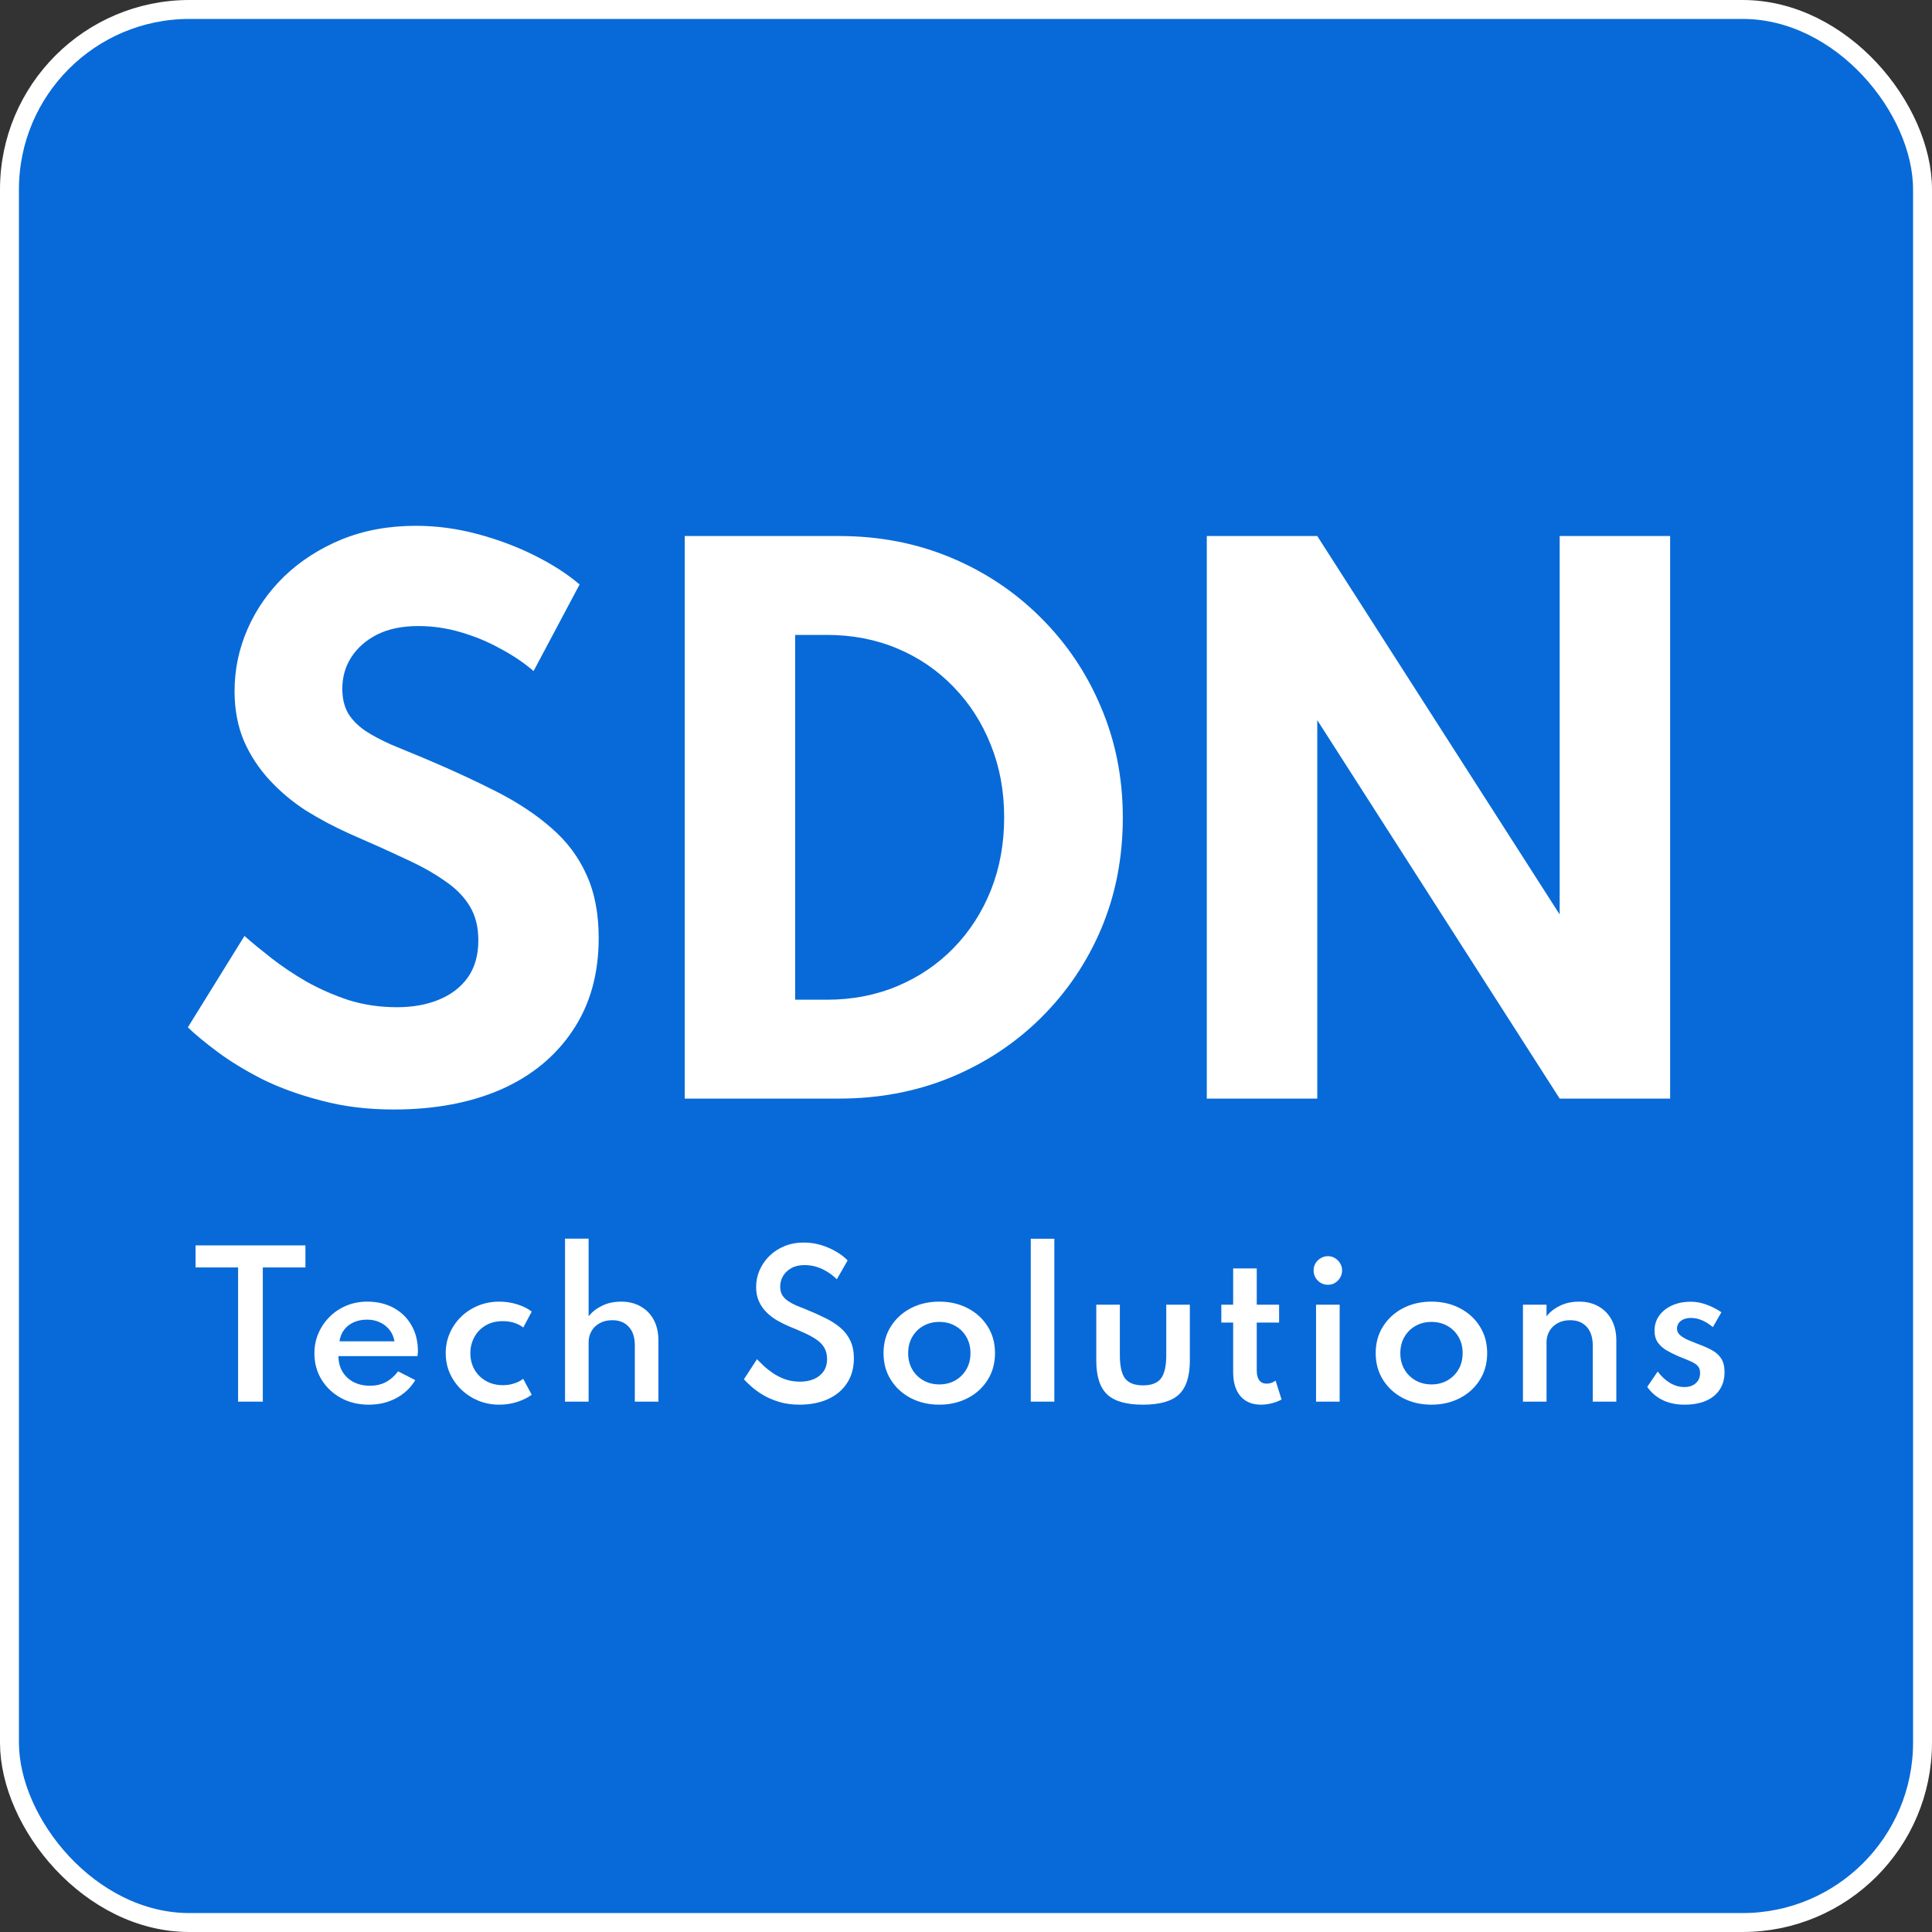
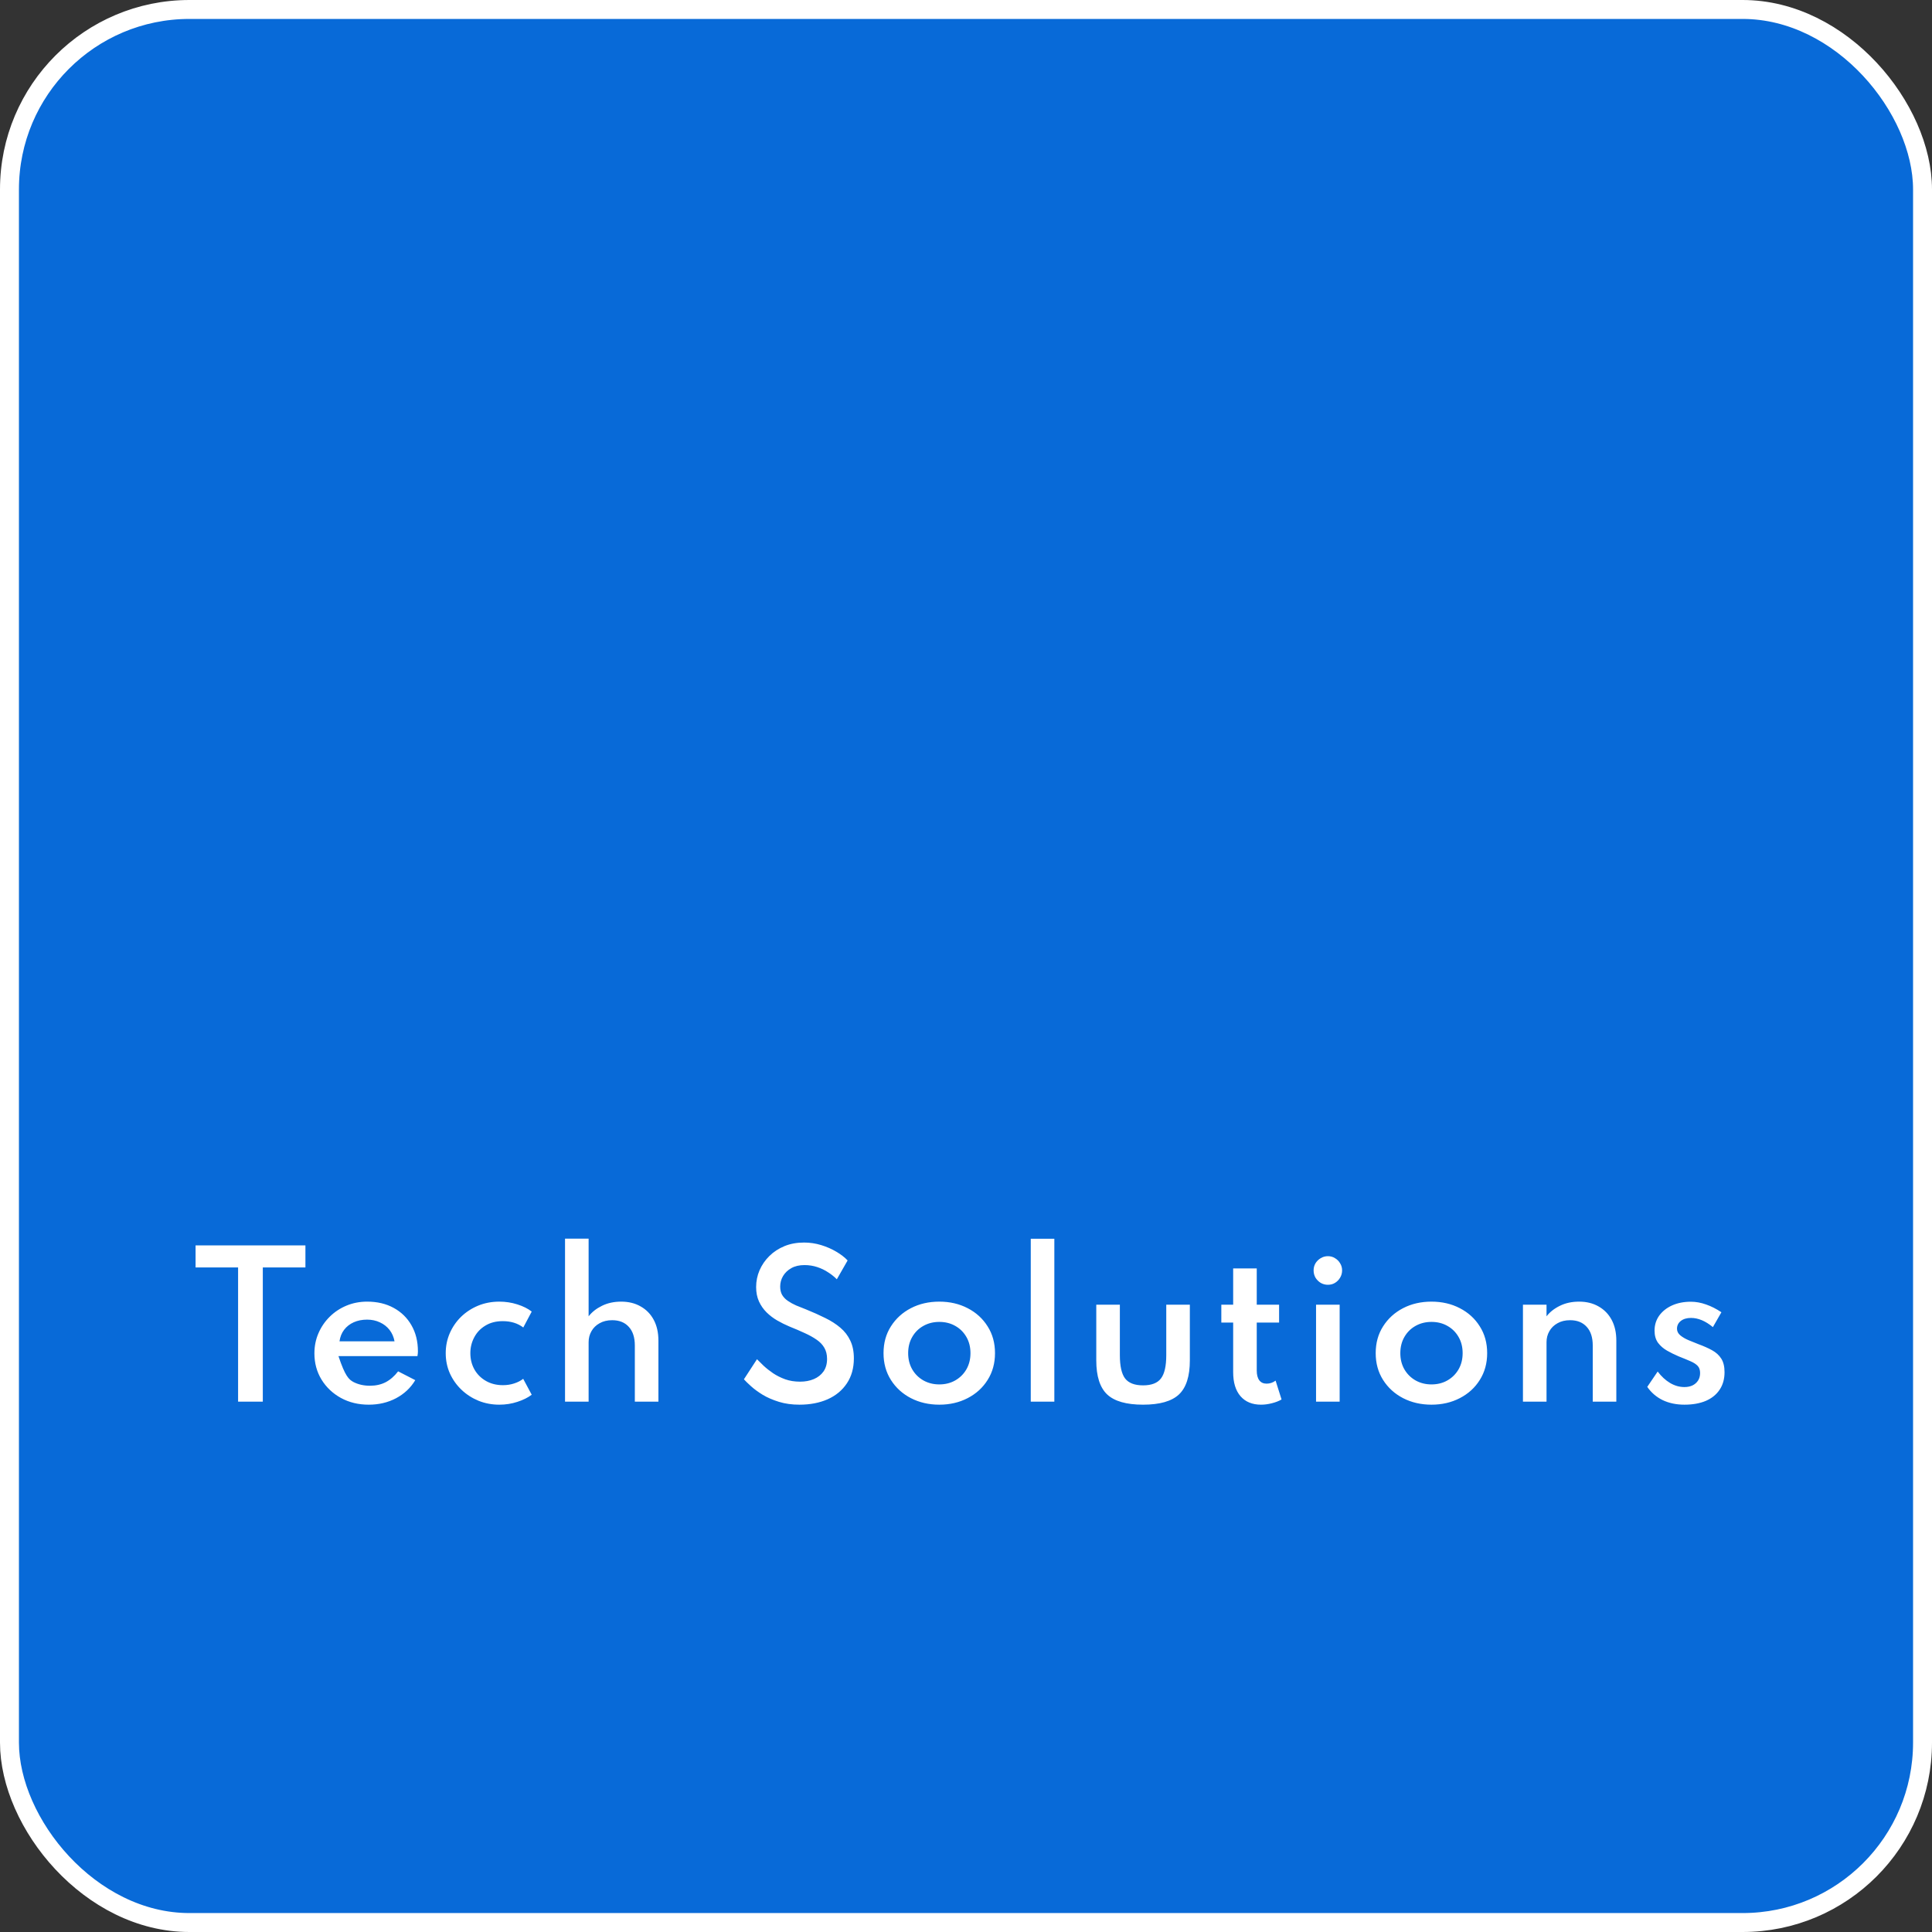
<svg xmlns="http://www.w3.org/2000/svg" width="102" height="102" viewBox="0 0 102 102" fill="none">
  <rect x="0" y="0" width="102" height="102" fill="#333333" stroke="none" />
  <rect x="0.5" y="0.5" width="101" height="101" rx="9.5" fill="url(#paint0_linear_270_2)" stroke="white" />
-   <path d="M20.79 58.576C19.41 58.576 18.138 58.42 16.974 58.108C15.81 57.808 14.766 57.43 13.842 56.974C12.93 56.506 12.144 56.026 11.484 55.534C10.824 55.042 10.302 54.61 9.918 54.238L12.906 49.414C13.302 49.762 13.776 50.152 14.328 50.584C14.88 51.016 15.498 51.43 16.182 51.826C16.866 52.21 17.604 52.534 18.396 52.798C19.2 53.05 20.052 53.176 20.952 53.176C21.792 53.176 22.53 53.044 23.166 52.78C23.814 52.516 24.324 52.126 24.696 51.61C25.068 51.082 25.254 50.428 25.254 49.648C25.254 48.94 25.104 48.34 24.804 47.848C24.504 47.344 24.06 46.894 23.472 46.498C22.896 46.09 22.182 45.694 21.33 45.31C20.49 44.914 19.53 44.482 18.45 44.014C17.646 43.654 16.878 43.246 16.146 42.79C15.426 42.322 14.784 41.782 14.22 41.17C13.656 40.558 13.206 39.868 12.87 39.1C12.546 38.32 12.384 37.45 12.384 36.49C12.384 35.35 12.612 34.258 13.068 33.214C13.524 32.17 14.172 31.24 15.012 30.424C15.864 29.608 16.872 28.96 18.036 28.48C19.212 28 20.52 27.76 21.96 27.76C23.04 27.76 24.12 27.904 25.2 28.192C26.28 28.48 27.288 28.858 28.224 29.326C29.16 29.794 29.952 30.304 30.6 30.856L28.17 35.428C27.654 34.984 27.066 34.588 26.406 34.24C25.758 33.88 25.062 33.592 24.318 33.376C23.586 33.16 22.842 33.052 22.086 33.052C21.234 33.052 20.508 33.202 19.908 33.502C19.32 33.802 18.864 34.204 18.54 34.708C18.228 35.2 18.072 35.752 18.072 36.364C18.072 36.868 18.174 37.3 18.378 37.66C18.594 38.008 18.894 38.314 19.278 38.578C19.662 38.83 20.124 39.076 20.664 39.316C21.204 39.544 21.798 39.79 22.446 40.054C23.838 40.642 25.098 41.224 26.226 41.8C27.354 42.376 28.32 43.018 29.124 43.726C29.928 44.422 30.54 45.238 30.96 46.174C31.392 47.11 31.608 48.226 31.608 49.522C31.608 51.418 31.152 53.044 30.24 54.4C29.34 55.756 28.08 56.794 26.46 57.514C24.84 58.222 22.95 58.576 20.79 58.576ZM36.149 58V28.3H44.303C46.415 28.3 48.377 28.678 50.189 29.434C52.001 30.19 53.585 31.246 54.941 32.602C56.309 33.958 57.371 35.536 58.127 37.336C58.895 39.136 59.279 41.08 59.279 43.168C59.279 45.268 58.901 47.218 58.145 49.018C57.389 50.806 56.327 52.378 54.959 53.734C53.603 55.078 52.013 56.128 50.189 56.884C48.377 57.628 46.415 58 44.303 58H36.149ZM41.981 52.78H43.655C44.999 52.78 46.241 52.54 47.381 52.06C48.521 51.58 49.511 50.908 50.351 50.044C51.191 49.18 51.845 48.166 52.313 47.002C52.781 45.826 53.015 44.542 53.015 43.15C53.015 41.77 52.781 40.498 52.313 39.334C51.845 38.158 51.191 37.138 50.351 36.274C49.511 35.398 48.521 34.72 47.381 34.24C46.241 33.76 44.999 33.52 43.655 33.52H41.981V52.78ZM63.713 58V28.3H69.545L82.343 48.28V28.3H88.175V58H82.343L69.545 38.02V58H63.713Z" fill="white" />
-   <path d="M12.57 74V66.915H10.325V65.75H16.125V66.915H13.875V74H12.57ZM19.469 74.16C18.922 74.16 18.432 74.042 17.999 73.805C17.569 73.568 17.227 73.245 16.974 72.835C16.724 72.425 16.599 71.963 16.599 71.45C16.599 71.07 16.671 70.715 16.814 70.385C16.957 70.055 17.156 69.765 17.409 69.515C17.662 69.265 17.957 69.07 18.294 68.93C18.631 68.79 18.994 68.72 19.384 68.72C19.917 68.72 20.384 68.83 20.784 69.05C21.187 69.27 21.501 69.577 21.724 69.97C21.951 70.363 22.064 70.822 22.064 71.345C22.064 71.388 22.062 71.425 22.059 71.455C22.056 71.482 22.049 71.528 22.039 71.595H17.869C17.869 71.905 17.939 72.178 18.079 72.415C18.219 72.648 18.414 72.832 18.664 72.965C18.917 73.095 19.207 73.16 19.534 73.16C19.844 73.16 20.119 73.098 20.359 72.975C20.602 72.848 20.822 72.657 21.019 72.4L21.924 72.865C21.681 73.272 21.342 73.59 20.909 73.82C20.479 74.047 19.999 74.16 19.469 74.16ZM17.924 70.815H20.829C20.786 70.582 20.697 70.38 20.564 70.21C20.431 70.04 20.262 69.908 20.059 69.815C19.856 69.718 19.629 69.67 19.379 69.67C19.116 69.67 18.881 69.717 18.674 69.81C18.467 69.903 18.299 70.035 18.169 70.205C18.039 70.375 17.957 70.578 17.924 70.815ZM26.362 74.16C25.975 74.16 25.61 74.092 25.267 73.955C24.927 73.815 24.627 73.622 24.367 73.375C24.107 73.128 23.902 72.84 23.752 72.51C23.605 72.18 23.532 71.823 23.532 71.44C23.532 71.07 23.602 70.722 23.742 70.395C23.885 70.065 24.084 69.775 24.337 69.525C24.594 69.275 24.894 69.078 25.237 68.935C25.584 68.792 25.957 68.72 26.357 68.72C26.69 68.72 27.009 68.768 27.312 68.865C27.619 68.962 27.872 69.088 28.072 69.245L27.627 70.085C27.334 69.862 26.972 69.75 26.542 69.75C26.189 69.75 25.884 69.828 25.627 69.985C25.37 70.138 25.174 70.345 25.037 70.605C24.9 70.862 24.832 71.14 24.832 71.44C24.832 71.757 24.904 72.043 25.047 72.3C25.19 72.553 25.392 72.755 25.652 72.905C25.912 73.055 26.212 73.13 26.552 73.13C26.762 73.13 26.959 73.1 27.142 73.04C27.329 72.98 27.489 72.898 27.622 72.795L28.072 73.635C27.869 73.788 27.617 73.913 27.317 74.01C27.017 74.11 26.699 74.16 26.362 74.16ZM29.831 74V65.395H31.076V69.495C31.253 69.268 31.488 69.083 31.781 68.94C32.078 68.793 32.416 68.72 32.796 68.72C33.189 68.72 33.533 68.805 33.826 68.975C34.123 69.142 34.353 69.378 34.516 69.685C34.679 69.992 34.761 70.355 34.761 70.775V74H33.516V71.035C33.516 70.608 33.409 70.28 33.196 70.05C32.986 69.817 32.694 69.7 32.321 69.7C32.064 69.7 31.843 69.753 31.656 69.86C31.469 69.963 31.326 70.103 31.226 70.28C31.126 70.453 31.076 70.647 31.076 70.86V74H29.831ZM42.205 74.16C41.808 74.16 41.448 74.11 41.125 74.01C40.801 73.91 40.516 73.787 40.27 73.64C40.026 73.49 39.821 73.34 39.655 73.19C39.488 73.04 39.361 72.917 39.275 72.82L39.965 71.76C40.058 71.857 40.175 71.972 40.315 72.105C40.458 72.238 40.625 72.37 40.815 72.5C41.005 72.627 41.218 72.733 41.455 72.82C41.691 72.903 41.953 72.945 42.24 72.945C42.51 72.945 42.751 72.9 42.965 72.81C43.178 72.72 43.348 72.587 43.475 72.41C43.601 72.23 43.665 72.008 43.665 71.745C43.665 71.515 43.616 71.318 43.52 71.155C43.426 70.992 43.291 70.85 43.115 70.73C42.938 70.607 42.728 70.49 42.485 70.38C42.241 70.267 41.97 70.15 41.67 70.03C41.456 69.94 41.245 69.835 41.035 69.715C40.828 69.595 40.64 69.452 40.47 69.285C40.303 69.118 40.17 68.927 40.07 68.71C39.97 68.49 39.92 68.237 39.92 67.95C39.92 67.64 39.98 67.345 40.1 67.065C40.223 66.782 40.396 66.53 40.62 66.31C40.843 66.09 41.108 65.917 41.415 65.79C41.725 65.663 42.07 65.6 42.45 65.6C42.76 65.6 43.061 65.645 43.355 65.735C43.648 65.825 43.915 65.942 44.155 66.085C44.398 66.228 44.596 66.382 44.75 66.545L44.18 67.54C44.053 67.41 43.901 67.288 43.725 67.175C43.551 67.058 43.358 66.965 43.145 66.895C42.931 66.825 42.708 66.79 42.475 66.79C42.201 66.79 41.97 66.843 41.78 66.95C41.59 67.057 41.443 67.197 41.34 67.37C41.24 67.54 41.19 67.725 41.19 67.925C41.19 68.098 41.225 68.247 41.295 68.37C41.368 68.49 41.468 68.593 41.595 68.68C41.721 68.767 41.866 68.847 42.03 68.92C42.196 68.99 42.371 69.06 42.555 69.13C42.918 69.277 43.253 69.427 43.56 69.58C43.87 69.73 44.138 69.902 44.365 70.095C44.591 70.285 44.766 70.512 44.89 70.775C45.016 71.035 45.08 71.348 45.08 71.715C45.08 72.228 44.956 72.668 44.71 73.035C44.466 73.402 44.128 73.682 43.695 73.875C43.265 74.065 42.768 74.16 42.205 74.16ZM49.591 74.16C49.038 74.16 48.538 74.045 48.091 73.815C47.648 73.585 47.296 73.265 47.036 72.855C46.776 72.445 46.646 71.973 46.646 71.44C46.646 70.903 46.776 70.432 47.036 70.025C47.296 69.615 47.648 69.295 48.091 69.065C48.534 68.835 49.034 68.72 49.591 68.72C50.144 68.72 50.643 68.835 51.086 69.065C51.533 69.295 51.884 69.615 52.141 70.025C52.401 70.432 52.531 70.903 52.531 71.44C52.531 71.973 52.401 72.445 52.141 72.855C51.884 73.265 51.533 73.585 51.086 73.815C50.643 74.045 50.144 74.16 49.591 74.16ZM49.591 73.09C49.904 73.09 50.184 73.02 50.431 72.88C50.681 72.737 50.878 72.542 51.021 72.295C51.164 72.045 51.236 71.76 51.236 71.44C51.236 71.117 51.164 70.832 51.021 70.585C50.878 70.335 50.681 70.14 50.431 70C50.184 69.86 49.904 69.79 49.591 69.79C49.281 69.79 49.001 69.86 48.751 70C48.501 70.14 48.304 70.335 48.161 70.585C48.018 70.832 47.946 71.117 47.946 71.44C47.946 71.76 48.018 72.045 48.161 72.295C48.304 72.542 48.501 72.737 48.751 72.88C49.001 73.02 49.281 73.09 49.591 73.09ZM54.419 74V65.4H55.664V74H54.419ZM60.348 74.16C59.468 74.16 58.837 73.98 58.453 73.62C58.07 73.257 57.878 72.658 57.878 71.825V68.88H59.123V71.545C59.123 72.122 59.215 72.532 59.398 72.775C59.585 73.018 59.901 73.14 60.348 73.14C60.795 73.14 61.11 73.018 61.293 72.775C61.48 72.532 61.573 72.122 61.573 71.545V68.88H62.818V71.825C62.818 72.658 62.627 73.257 62.243 73.62C61.86 73.98 61.228 74.16 60.348 74.16ZM66.575 74.16C66.112 74.16 65.75 74.01 65.49 73.71C65.233 73.41 65.105 72.988 65.105 72.445V69.825H64.48V68.88H65.105V66.965H66.35V68.88H67.53V69.825H66.35V72.36C66.35 72.583 66.395 72.755 66.485 72.875C66.575 72.992 66.703 73.05 66.87 73.05C67.043 73.05 67.202 72.997 67.345 72.89L67.66 73.885C67.51 73.972 67.338 74.038 67.145 74.085C66.952 74.135 66.762 74.16 66.575 74.16ZM69.481 74V68.88H70.727V74H69.481ZM70.106 67.83C69.97 67.83 69.843 67.797 69.727 67.73C69.613 67.66 69.522 67.568 69.451 67.455C69.385 67.338 69.352 67.21 69.352 67.07C69.352 66.933 69.385 66.808 69.451 66.695C69.522 66.582 69.613 66.492 69.727 66.425C69.843 66.355 69.97 66.32 70.106 66.32C70.246 66.32 70.371 66.355 70.481 66.425C70.595 66.492 70.685 66.582 70.751 66.695C70.822 66.808 70.856 66.933 70.856 67.07C70.856 67.21 70.822 67.338 70.751 67.455C70.685 67.568 70.595 67.66 70.481 67.73C70.371 67.797 70.246 67.83 70.106 67.83ZM75.575 74.16C75.022 74.16 74.522 74.045 74.075 73.815C73.632 73.585 73.28 73.265 73.02 72.855C72.76 72.445 72.63 71.973 72.63 71.44C72.63 70.903 72.76 70.432 73.02 70.025C73.28 69.615 73.632 69.295 74.075 69.065C74.519 68.835 75.019 68.72 75.575 68.72C76.129 68.72 76.627 68.835 77.07 69.065C77.517 69.295 77.869 69.615 78.125 70.025C78.385 70.432 78.515 70.903 78.515 71.44C78.515 71.973 78.385 72.445 78.125 72.855C77.869 73.265 77.517 73.585 77.07 73.815C76.627 74.045 76.129 74.16 75.575 74.16ZM75.575 73.09C75.889 73.09 76.169 73.02 76.415 72.88C76.665 72.737 76.862 72.542 77.005 72.295C77.149 72.045 77.22 71.76 77.22 71.44C77.22 71.117 77.149 70.832 77.005 70.585C76.862 70.335 76.665 70.14 76.415 70C76.169 69.86 75.889 69.79 75.575 69.79C75.265 69.79 74.985 69.86 74.735 70C74.485 70.14 74.289 70.335 74.145 70.585C74.002 70.832 73.93 71.117 73.93 71.44C73.93 71.76 74.002 72.045 74.145 72.295C74.289 72.542 74.485 72.737 74.735 72.88C74.985 73.02 75.265 73.09 75.575 73.09ZM80.404 74V68.88H81.649V69.495C81.825 69.268 82.06 69.083 82.354 68.94C82.65 68.793 82.989 68.72 83.369 68.72C83.762 68.72 84.105 68.805 84.399 68.975C84.695 69.142 84.925 69.378 85.089 69.685C85.252 69.992 85.334 70.355 85.334 70.775V74H84.089V71.035C84.089 70.608 83.982 70.28 83.769 70.05C83.559 69.817 83.267 69.7 82.894 69.7C82.637 69.7 82.415 69.753 82.229 69.86C82.042 69.963 81.899 70.103 81.799 70.28C81.699 70.453 81.649 70.647 81.649 70.86V74H80.404ZM88.932 74.16C88.502 74.16 88.119 74.08 87.782 73.92C87.449 73.757 87.177 73.523 86.967 73.22L87.517 72.41C87.714 72.67 87.932 72.872 88.172 73.015C88.416 73.158 88.667 73.23 88.927 73.23C89.087 73.23 89.229 73.202 89.352 73.145C89.476 73.085 89.574 73 89.647 72.89C89.721 72.777 89.757 72.643 89.757 72.49C89.757 72.33 89.716 72.205 89.632 72.115C89.549 72.025 89.424 71.943 89.257 71.87C89.091 71.797 88.881 71.71 88.627 71.61C88.414 71.52 88.211 71.42 88.017 71.31C87.824 71.2 87.664 71.062 87.537 70.895C87.414 70.725 87.352 70.51 87.352 70.25C87.352 69.953 87.434 69.69 87.597 69.46C87.764 69.23 87.991 69.05 88.277 68.92C88.567 68.79 88.897 68.725 89.267 68.725C89.534 68.725 89.802 68.773 90.072 68.87C90.342 68.963 90.612 69.1 90.882 69.28L90.432 70.065C90.042 69.742 89.657 69.58 89.277 69.58C89.054 69.58 88.874 69.633 88.737 69.74C88.604 69.847 88.537 69.983 88.537 70.15C88.537 70.287 88.596 70.403 88.712 70.5C88.829 70.597 88.974 70.682 89.147 70.755C89.321 70.828 89.494 70.898 89.667 70.965C89.941 71.065 90.181 71.172 90.387 71.285C90.594 71.398 90.756 71.545 90.872 71.725C90.989 71.905 91.047 72.145 91.047 72.445C91.047 72.805 90.961 73.113 90.787 73.37C90.617 73.627 90.374 73.823 90.057 73.96C89.741 74.093 89.366 74.16 88.932 74.16Z" fill="white" />
+   <path d="M12.57 74V66.915H10.325V65.75H16.125V66.915H13.875V74H12.57ZM19.469 74.16C18.922 74.16 18.432 74.042 17.999 73.805C17.569 73.568 17.227 73.245 16.974 72.835C16.724 72.425 16.599 71.963 16.599 71.45C16.599 71.07 16.671 70.715 16.814 70.385C16.957 70.055 17.156 69.765 17.409 69.515C17.662 69.265 17.957 69.07 18.294 68.93C18.631 68.79 18.994 68.72 19.384 68.72C19.917 68.72 20.384 68.83 20.784 69.05C21.187 69.27 21.501 69.577 21.724 69.97C21.951 70.363 22.064 70.822 22.064 71.345C22.064 71.388 22.062 71.425 22.059 71.455C22.056 71.482 22.049 71.528 22.039 71.595H17.869C18.219 72.648 18.414 72.832 18.664 72.965C18.917 73.095 19.207 73.16 19.534 73.16C19.844 73.16 20.119 73.098 20.359 72.975C20.602 72.848 20.822 72.657 21.019 72.4L21.924 72.865C21.681 73.272 21.342 73.59 20.909 73.82C20.479 74.047 19.999 74.16 19.469 74.16ZM17.924 70.815H20.829C20.786 70.582 20.697 70.38 20.564 70.21C20.431 70.04 20.262 69.908 20.059 69.815C19.856 69.718 19.629 69.67 19.379 69.67C19.116 69.67 18.881 69.717 18.674 69.81C18.467 69.903 18.299 70.035 18.169 70.205C18.039 70.375 17.957 70.578 17.924 70.815ZM26.362 74.16C25.975 74.16 25.61 74.092 25.267 73.955C24.927 73.815 24.627 73.622 24.367 73.375C24.107 73.128 23.902 72.84 23.752 72.51C23.605 72.18 23.532 71.823 23.532 71.44C23.532 71.07 23.602 70.722 23.742 70.395C23.885 70.065 24.084 69.775 24.337 69.525C24.594 69.275 24.894 69.078 25.237 68.935C25.584 68.792 25.957 68.72 26.357 68.72C26.69 68.72 27.009 68.768 27.312 68.865C27.619 68.962 27.872 69.088 28.072 69.245L27.627 70.085C27.334 69.862 26.972 69.75 26.542 69.75C26.189 69.75 25.884 69.828 25.627 69.985C25.37 70.138 25.174 70.345 25.037 70.605C24.9 70.862 24.832 71.14 24.832 71.44C24.832 71.757 24.904 72.043 25.047 72.3C25.19 72.553 25.392 72.755 25.652 72.905C25.912 73.055 26.212 73.13 26.552 73.13C26.762 73.13 26.959 73.1 27.142 73.04C27.329 72.98 27.489 72.898 27.622 72.795L28.072 73.635C27.869 73.788 27.617 73.913 27.317 74.01C27.017 74.11 26.699 74.16 26.362 74.16ZM29.831 74V65.395H31.076V69.495C31.253 69.268 31.488 69.083 31.781 68.94C32.078 68.793 32.416 68.72 32.796 68.72C33.189 68.72 33.533 68.805 33.826 68.975C34.123 69.142 34.353 69.378 34.516 69.685C34.679 69.992 34.761 70.355 34.761 70.775V74H33.516V71.035C33.516 70.608 33.409 70.28 33.196 70.05C32.986 69.817 32.694 69.7 32.321 69.7C32.064 69.7 31.843 69.753 31.656 69.86C31.469 69.963 31.326 70.103 31.226 70.28C31.126 70.453 31.076 70.647 31.076 70.86V74H29.831ZM42.205 74.16C41.808 74.16 41.448 74.11 41.125 74.01C40.801 73.91 40.516 73.787 40.27 73.64C40.026 73.49 39.821 73.34 39.655 73.19C39.488 73.04 39.361 72.917 39.275 72.82L39.965 71.76C40.058 71.857 40.175 71.972 40.315 72.105C40.458 72.238 40.625 72.37 40.815 72.5C41.005 72.627 41.218 72.733 41.455 72.82C41.691 72.903 41.953 72.945 42.24 72.945C42.51 72.945 42.751 72.9 42.965 72.81C43.178 72.72 43.348 72.587 43.475 72.41C43.601 72.23 43.665 72.008 43.665 71.745C43.665 71.515 43.616 71.318 43.52 71.155C43.426 70.992 43.291 70.85 43.115 70.73C42.938 70.607 42.728 70.49 42.485 70.38C42.241 70.267 41.97 70.15 41.67 70.03C41.456 69.94 41.245 69.835 41.035 69.715C40.828 69.595 40.64 69.452 40.47 69.285C40.303 69.118 40.17 68.927 40.07 68.71C39.97 68.49 39.92 68.237 39.92 67.95C39.92 67.64 39.98 67.345 40.1 67.065C40.223 66.782 40.396 66.53 40.62 66.31C40.843 66.09 41.108 65.917 41.415 65.79C41.725 65.663 42.07 65.6 42.45 65.6C42.76 65.6 43.061 65.645 43.355 65.735C43.648 65.825 43.915 65.942 44.155 66.085C44.398 66.228 44.596 66.382 44.75 66.545L44.18 67.54C44.053 67.41 43.901 67.288 43.725 67.175C43.551 67.058 43.358 66.965 43.145 66.895C42.931 66.825 42.708 66.79 42.475 66.79C42.201 66.79 41.97 66.843 41.78 66.95C41.59 67.057 41.443 67.197 41.34 67.37C41.24 67.54 41.19 67.725 41.19 67.925C41.19 68.098 41.225 68.247 41.295 68.37C41.368 68.49 41.468 68.593 41.595 68.68C41.721 68.767 41.866 68.847 42.03 68.92C42.196 68.99 42.371 69.06 42.555 69.13C42.918 69.277 43.253 69.427 43.56 69.58C43.87 69.73 44.138 69.902 44.365 70.095C44.591 70.285 44.766 70.512 44.89 70.775C45.016 71.035 45.08 71.348 45.08 71.715C45.08 72.228 44.956 72.668 44.71 73.035C44.466 73.402 44.128 73.682 43.695 73.875C43.265 74.065 42.768 74.16 42.205 74.16ZM49.591 74.16C49.038 74.16 48.538 74.045 48.091 73.815C47.648 73.585 47.296 73.265 47.036 72.855C46.776 72.445 46.646 71.973 46.646 71.44C46.646 70.903 46.776 70.432 47.036 70.025C47.296 69.615 47.648 69.295 48.091 69.065C48.534 68.835 49.034 68.72 49.591 68.72C50.144 68.72 50.643 68.835 51.086 69.065C51.533 69.295 51.884 69.615 52.141 70.025C52.401 70.432 52.531 70.903 52.531 71.44C52.531 71.973 52.401 72.445 52.141 72.855C51.884 73.265 51.533 73.585 51.086 73.815C50.643 74.045 50.144 74.16 49.591 74.16ZM49.591 73.09C49.904 73.09 50.184 73.02 50.431 72.88C50.681 72.737 50.878 72.542 51.021 72.295C51.164 72.045 51.236 71.76 51.236 71.44C51.236 71.117 51.164 70.832 51.021 70.585C50.878 70.335 50.681 70.14 50.431 70C50.184 69.86 49.904 69.79 49.591 69.79C49.281 69.79 49.001 69.86 48.751 70C48.501 70.14 48.304 70.335 48.161 70.585C48.018 70.832 47.946 71.117 47.946 71.44C47.946 71.76 48.018 72.045 48.161 72.295C48.304 72.542 48.501 72.737 48.751 72.88C49.001 73.02 49.281 73.09 49.591 73.09ZM54.419 74V65.4H55.664V74H54.419ZM60.348 74.16C59.468 74.16 58.837 73.98 58.453 73.62C58.07 73.257 57.878 72.658 57.878 71.825V68.88H59.123V71.545C59.123 72.122 59.215 72.532 59.398 72.775C59.585 73.018 59.901 73.14 60.348 73.14C60.795 73.14 61.11 73.018 61.293 72.775C61.48 72.532 61.573 72.122 61.573 71.545V68.88H62.818V71.825C62.818 72.658 62.627 73.257 62.243 73.62C61.86 73.98 61.228 74.16 60.348 74.16ZM66.575 74.16C66.112 74.16 65.75 74.01 65.49 73.71C65.233 73.41 65.105 72.988 65.105 72.445V69.825H64.48V68.88H65.105V66.965H66.35V68.88H67.53V69.825H66.35V72.36C66.35 72.583 66.395 72.755 66.485 72.875C66.575 72.992 66.703 73.05 66.87 73.05C67.043 73.05 67.202 72.997 67.345 72.89L67.66 73.885C67.51 73.972 67.338 74.038 67.145 74.085C66.952 74.135 66.762 74.16 66.575 74.16ZM69.481 74V68.88H70.727V74H69.481ZM70.106 67.83C69.97 67.83 69.843 67.797 69.727 67.73C69.613 67.66 69.522 67.568 69.451 67.455C69.385 67.338 69.352 67.21 69.352 67.07C69.352 66.933 69.385 66.808 69.451 66.695C69.522 66.582 69.613 66.492 69.727 66.425C69.843 66.355 69.97 66.32 70.106 66.32C70.246 66.32 70.371 66.355 70.481 66.425C70.595 66.492 70.685 66.582 70.751 66.695C70.822 66.808 70.856 66.933 70.856 67.07C70.856 67.21 70.822 67.338 70.751 67.455C70.685 67.568 70.595 67.66 70.481 67.73C70.371 67.797 70.246 67.83 70.106 67.83ZM75.575 74.16C75.022 74.16 74.522 74.045 74.075 73.815C73.632 73.585 73.28 73.265 73.02 72.855C72.76 72.445 72.63 71.973 72.63 71.44C72.63 70.903 72.76 70.432 73.02 70.025C73.28 69.615 73.632 69.295 74.075 69.065C74.519 68.835 75.019 68.72 75.575 68.72C76.129 68.72 76.627 68.835 77.07 69.065C77.517 69.295 77.869 69.615 78.125 70.025C78.385 70.432 78.515 70.903 78.515 71.44C78.515 71.973 78.385 72.445 78.125 72.855C77.869 73.265 77.517 73.585 77.07 73.815C76.627 74.045 76.129 74.16 75.575 74.16ZM75.575 73.09C75.889 73.09 76.169 73.02 76.415 72.88C76.665 72.737 76.862 72.542 77.005 72.295C77.149 72.045 77.22 71.76 77.22 71.44C77.22 71.117 77.149 70.832 77.005 70.585C76.862 70.335 76.665 70.14 76.415 70C76.169 69.86 75.889 69.79 75.575 69.79C75.265 69.79 74.985 69.86 74.735 70C74.485 70.14 74.289 70.335 74.145 70.585C74.002 70.832 73.93 71.117 73.93 71.44C73.93 71.76 74.002 72.045 74.145 72.295C74.289 72.542 74.485 72.737 74.735 72.88C74.985 73.02 75.265 73.09 75.575 73.09ZM80.404 74V68.88H81.649V69.495C81.825 69.268 82.06 69.083 82.354 68.94C82.65 68.793 82.989 68.72 83.369 68.72C83.762 68.72 84.105 68.805 84.399 68.975C84.695 69.142 84.925 69.378 85.089 69.685C85.252 69.992 85.334 70.355 85.334 70.775V74H84.089V71.035C84.089 70.608 83.982 70.28 83.769 70.05C83.559 69.817 83.267 69.7 82.894 69.7C82.637 69.7 82.415 69.753 82.229 69.86C82.042 69.963 81.899 70.103 81.799 70.28C81.699 70.453 81.649 70.647 81.649 70.86V74H80.404ZM88.932 74.16C88.502 74.16 88.119 74.08 87.782 73.92C87.449 73.757 87.177 73.523 86.967 73.22L87.517 72.41C87.714 72.67 87.932 72.872 88.172 73.015C88.416 73.158 88.667 73.23 88.927 73.23C89.087 73.23 89.229 73.202 89.352 73.145C89.476 73.085 89.574 73 89.647 72.89C89.721 72.777 89.757 72.643 89.757 72.49C89.757 72.33 89.716 72.205 89.632 72.115C89.549 72.025 89.424 71.943 89.257 71.87C89.091 71.797 88.881 71.71 88.627 71.61C88.414 71.52 88.211 71.42 88.017 71.31C87.824 71.2 87.664 71.062 87.537 70.895C87.414 70.725 87.352 70.51 87.352 70.25C87.352 69.953 87.434 69.69 87.597 69.46C87.764 69.23 87.991 69.05 88.277 68.92C88.567 68.79 88.897 68.725 89.267 68.725C89.534 68.725 89.802 68.773 90.072 68.87C90.342 68.963 90.612 69.1 90.882 69.28L90.432 70.065C90.042 69.742 89.657 69.58 89.277 69.58C89.054 69.58 88.874 69.633 88.737 69.74C88.604 69.847 88.537 69.983 88.537 70.15C88.537 70.287 88.596 70.403 88.712 70.5C88.829 70.597 88.974 70.682 89.147 70.755C89.321 70.828 89.494 70.898 89.667 70.965C89.941 71.065 90.181 71.172 90.387 71.285C90.594 71.398 90.756 71.545 90.872 71.725C90.989 71.905 91.047 72.145 91.047 72.445C91.047 72.805 90.961 73.113 90.787 73.37C90.617 73.627 90.374 73.823 90.057 73.96C89.741 74.093 89.366 74.16 88.932 74.16Z" fill="white" />
  <defs>
    <linearGradient id="paint0_linear_270_2" x1="51" y1="0" x2="51" y2="102" gradientUnits="userSpaceOnUse">
      <stop stop-color="#086AD8" />
      <stop offset="1" stop-color="#086AD8" />
    </linearGradient>
  </defs>
</svg>